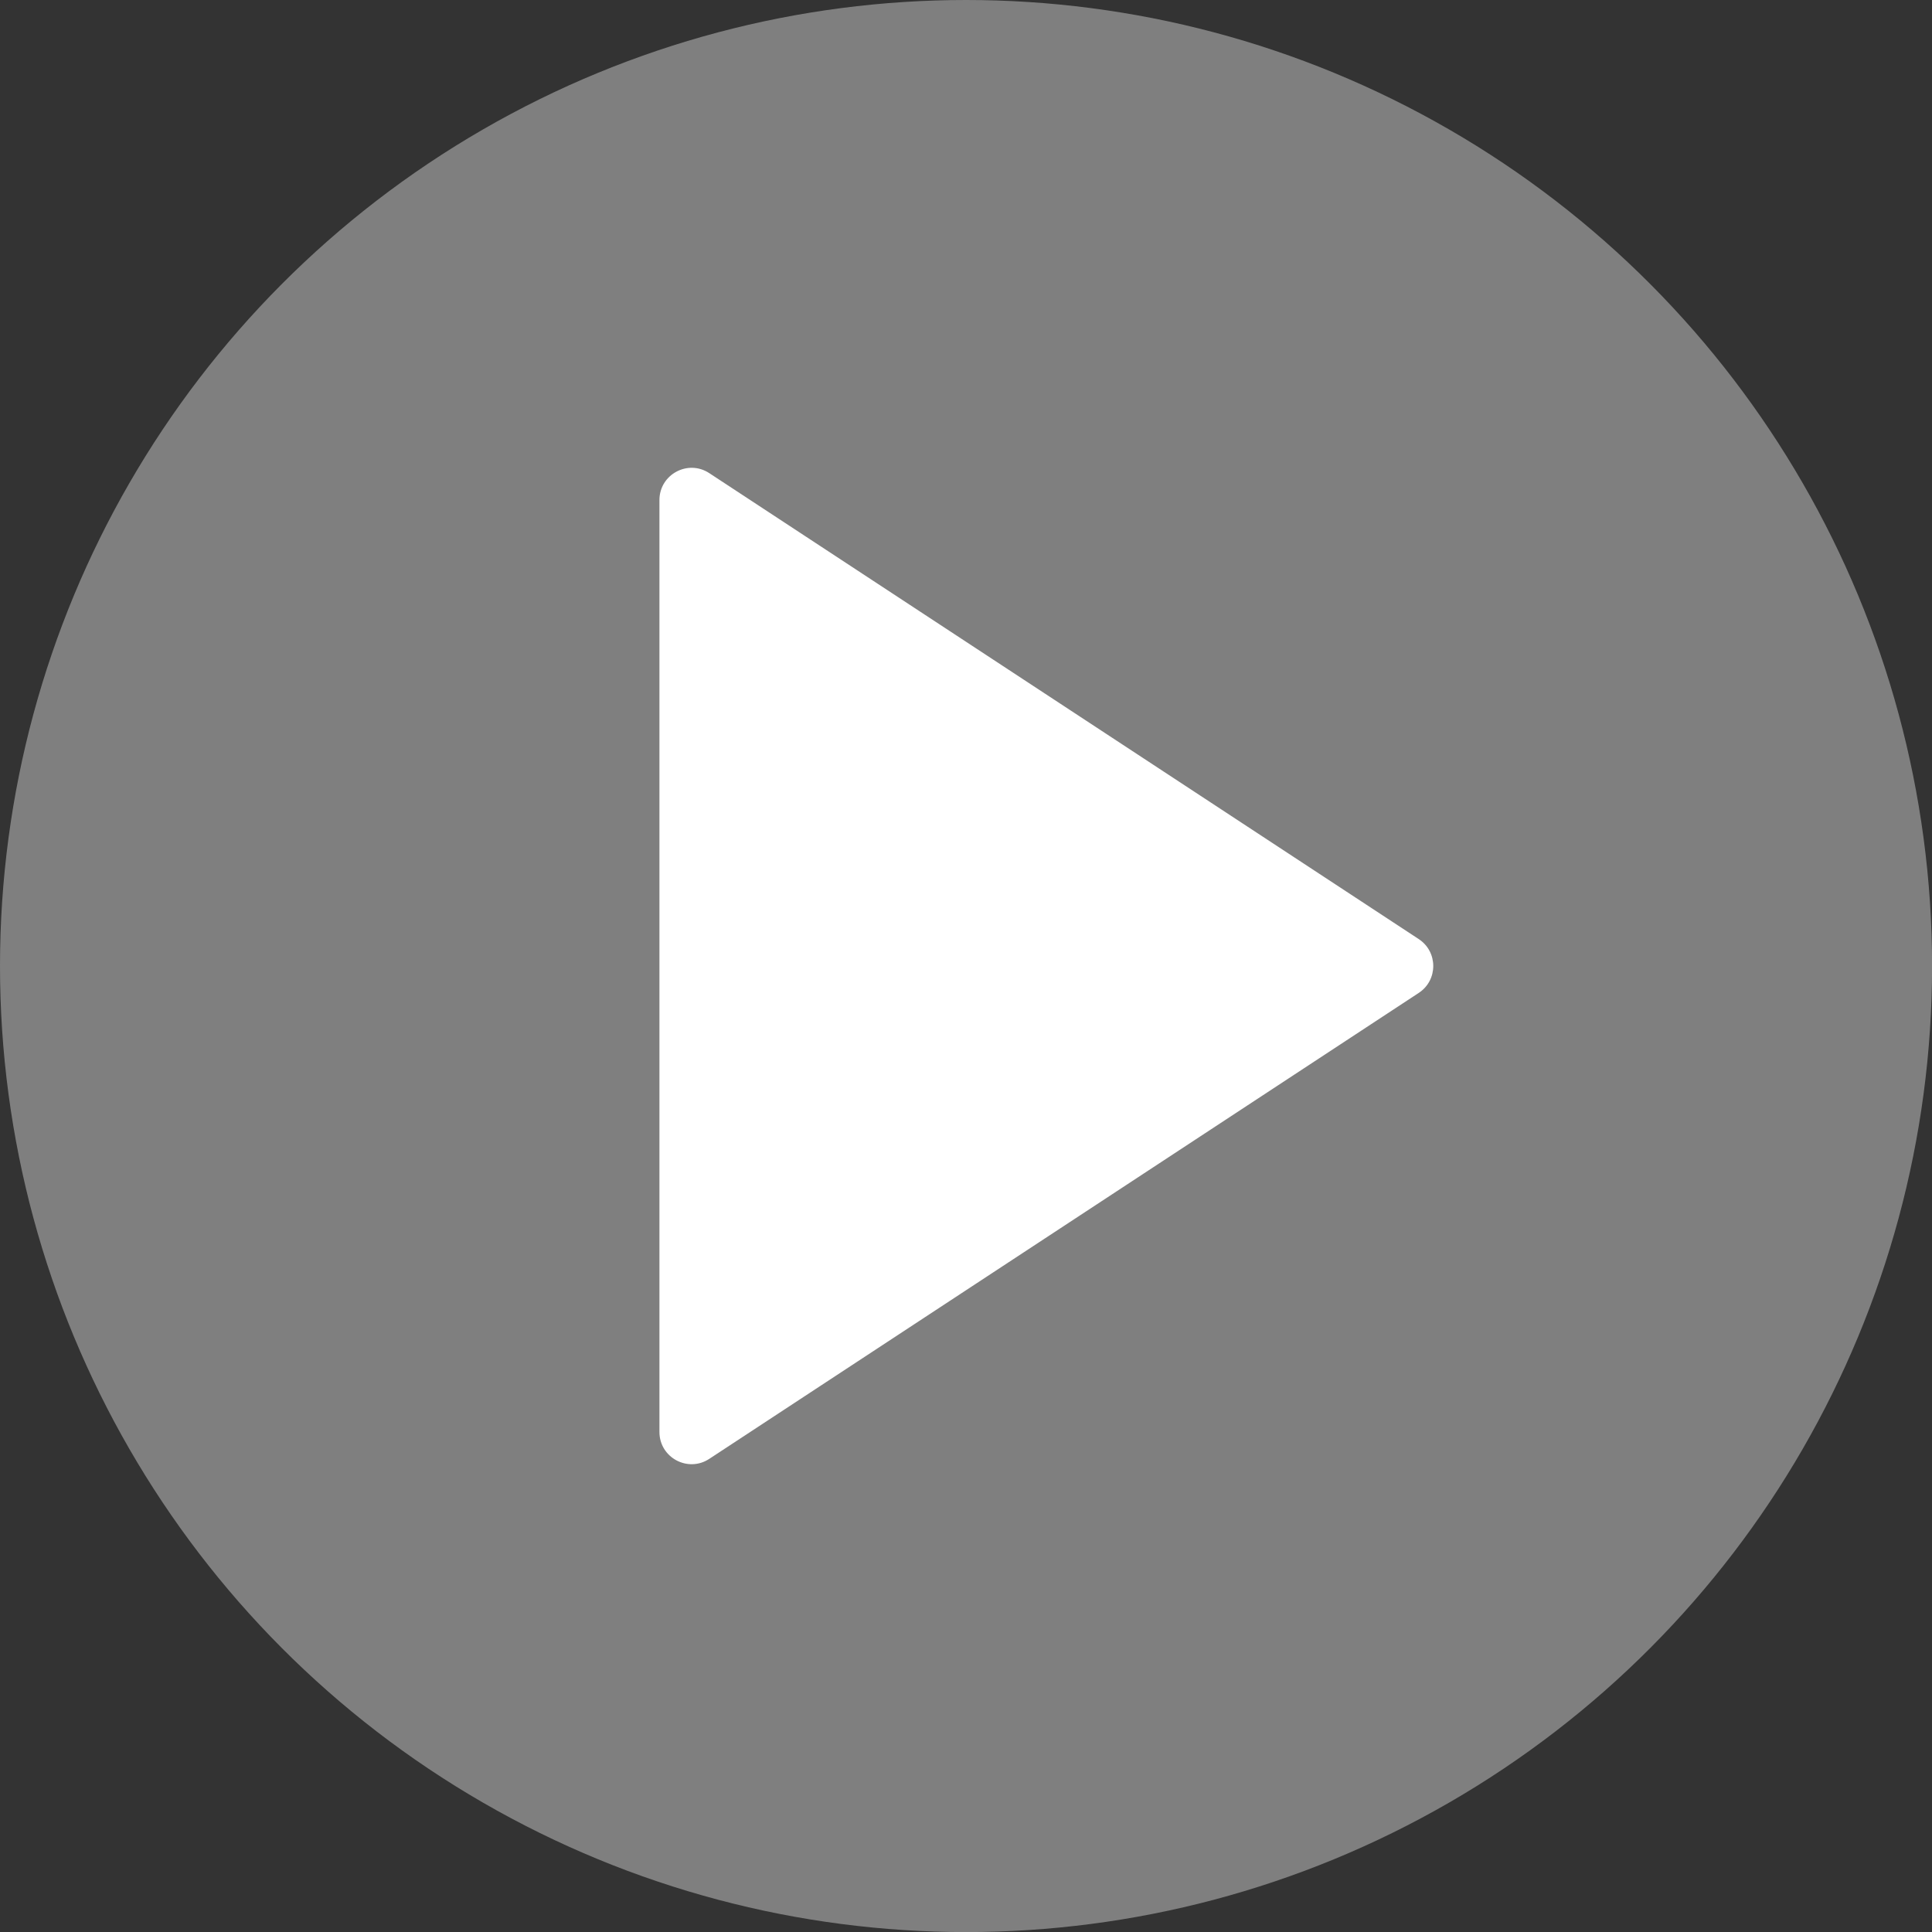
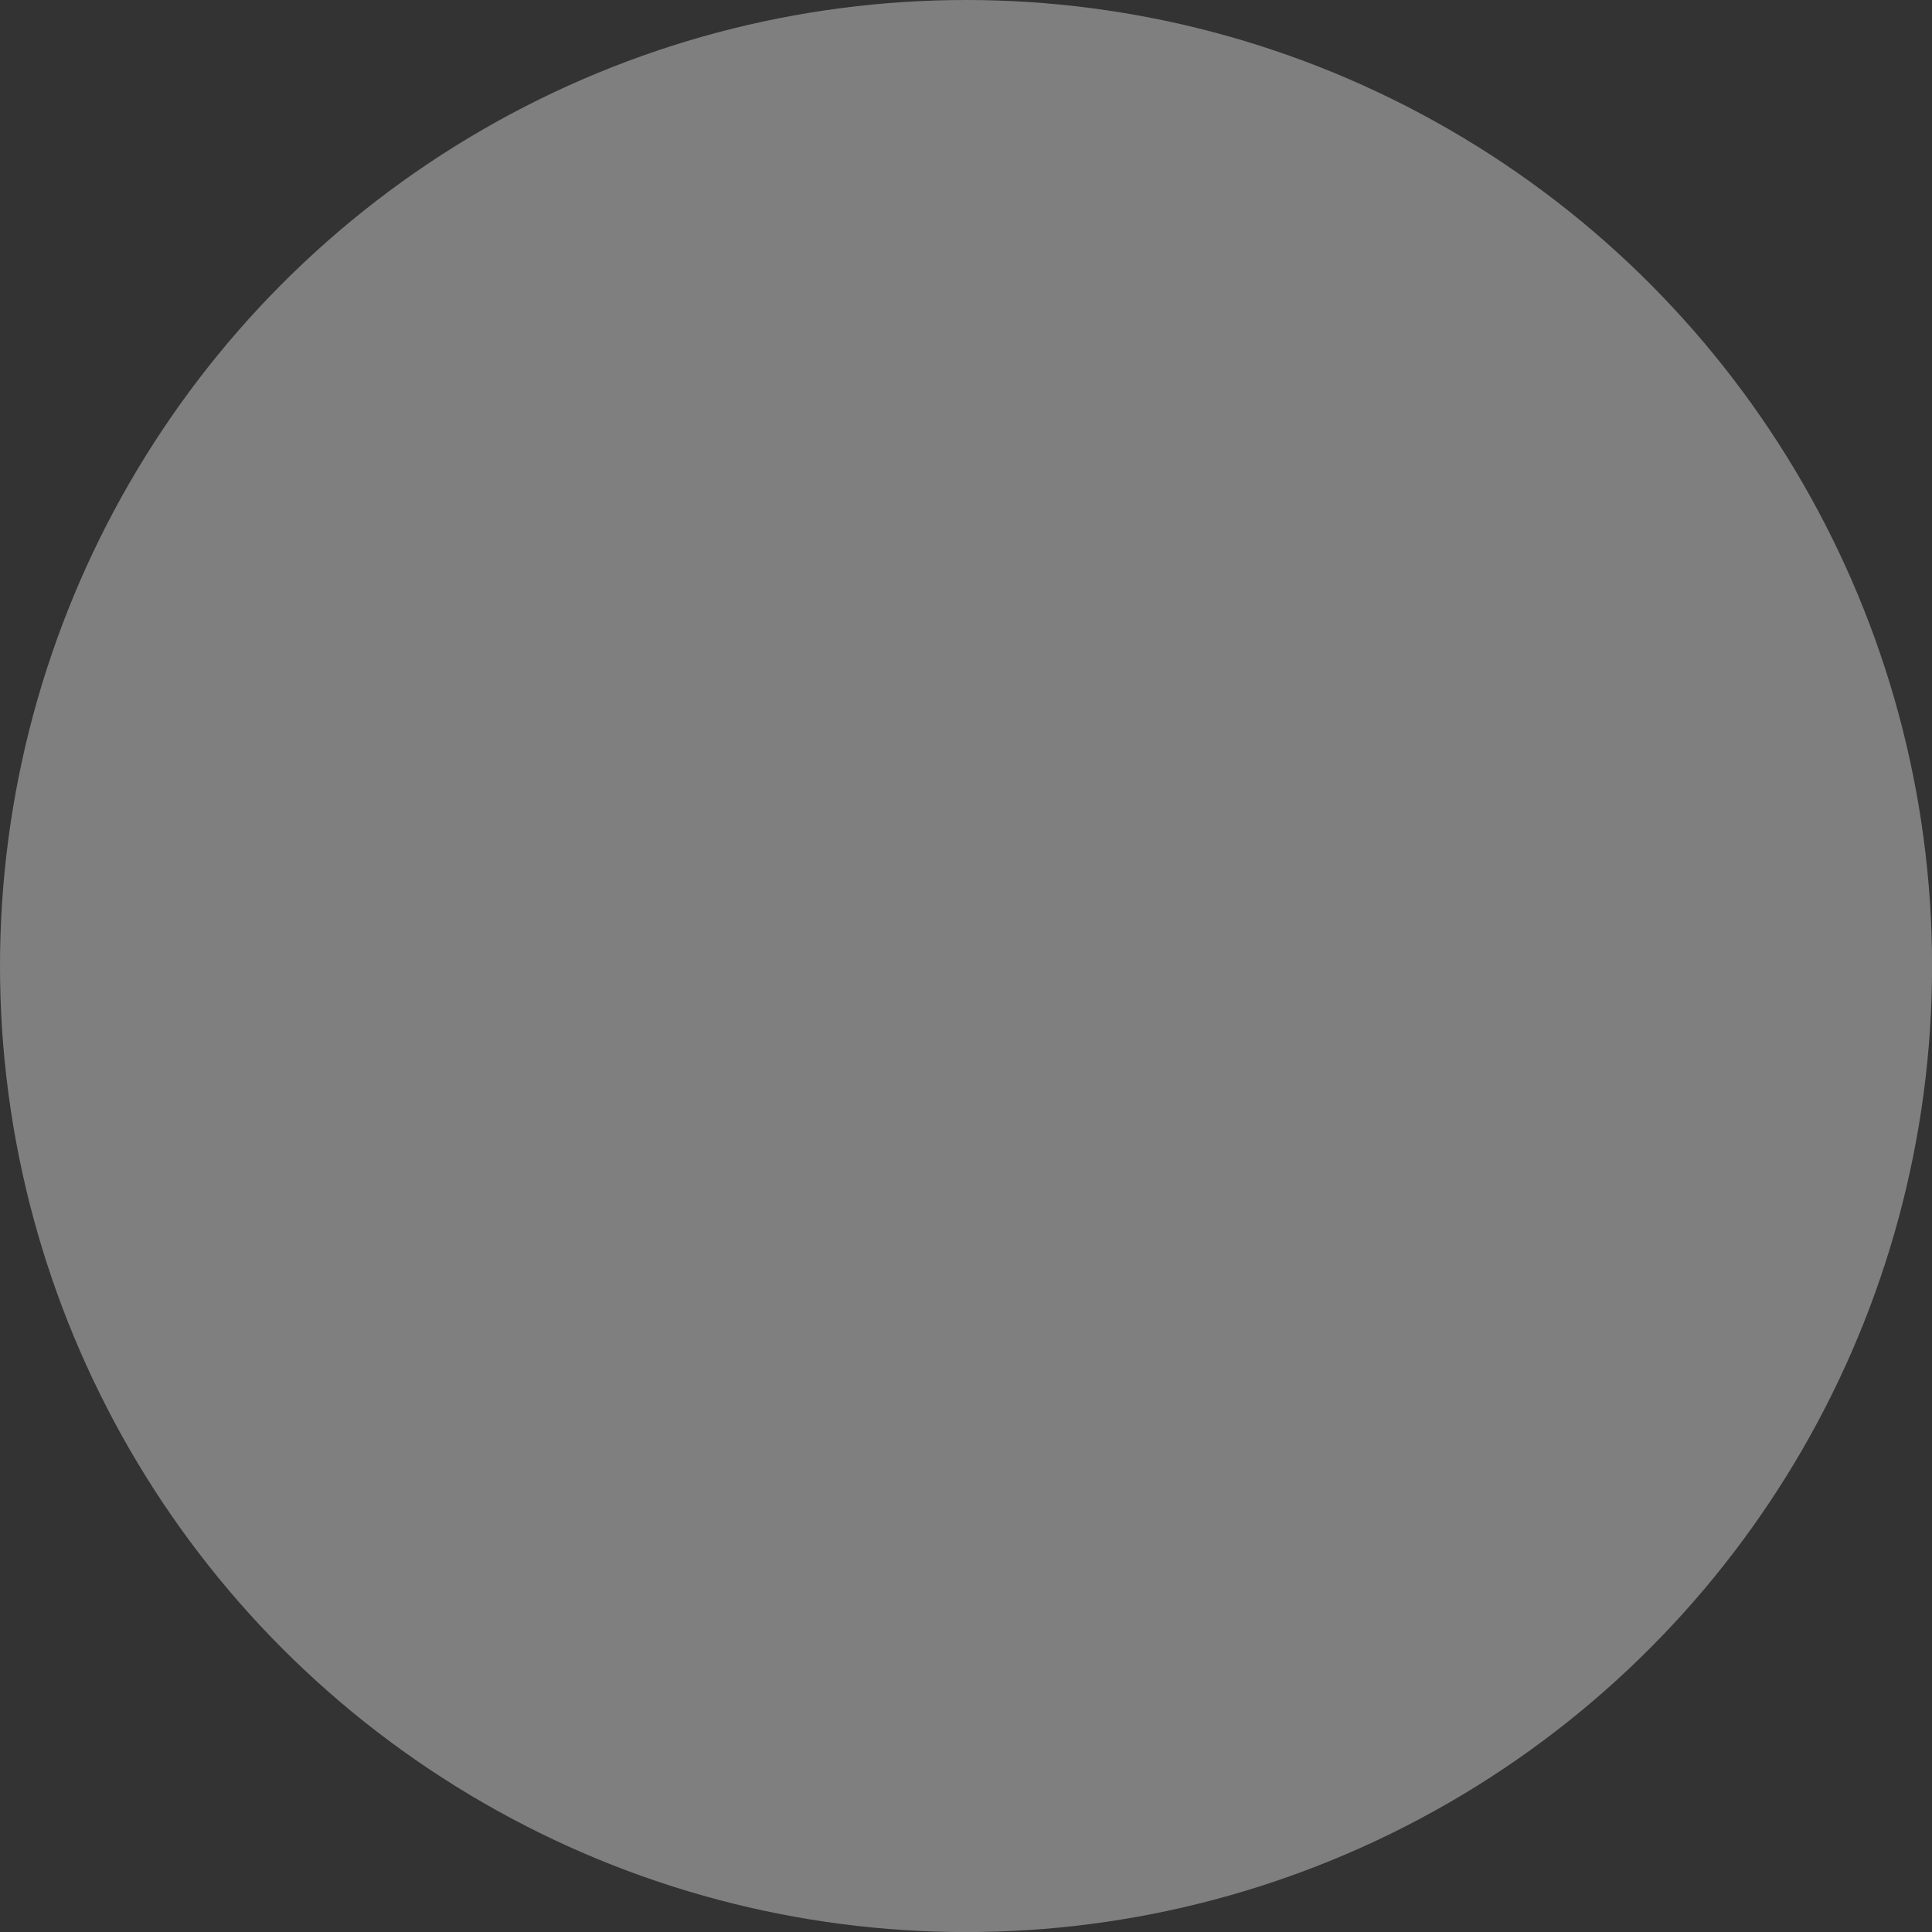
<svg xmlns="http://www.w3.org/2000/svg" id="Layer_2" data-name="Layer 2" viewBox="0 0 267.37 267.37">
  <rect x="0" y="0" width="267.37" height="267.37" fill="#333333" stroke="none" />
  <defs>
    <style>
      .cls-1 {
        fill: #7f7f7f;
      }

      .cls-1, .cls-2 {
        stroke-width: 0px;
      }

      .cls-2 {
        fill: #fff;
      }
    </style>
  </defs>
  <g id="Layer_1-2" data-name="Layer 1">
    <circle class="cls-1" cx="133.69" cy="133.69" r="133.69" />
-     <path class="cls-2" d="m91.26,69.21v128.96c0,3.55,3.94,5.67,6.9,3.72l98.18-64.48c2.68-1.76,2.68-5.69,0-7.45l-98.18-64.48c-2.96-1.95-6.9.18-6.9,3.72Z" />
  </g>
</svg>